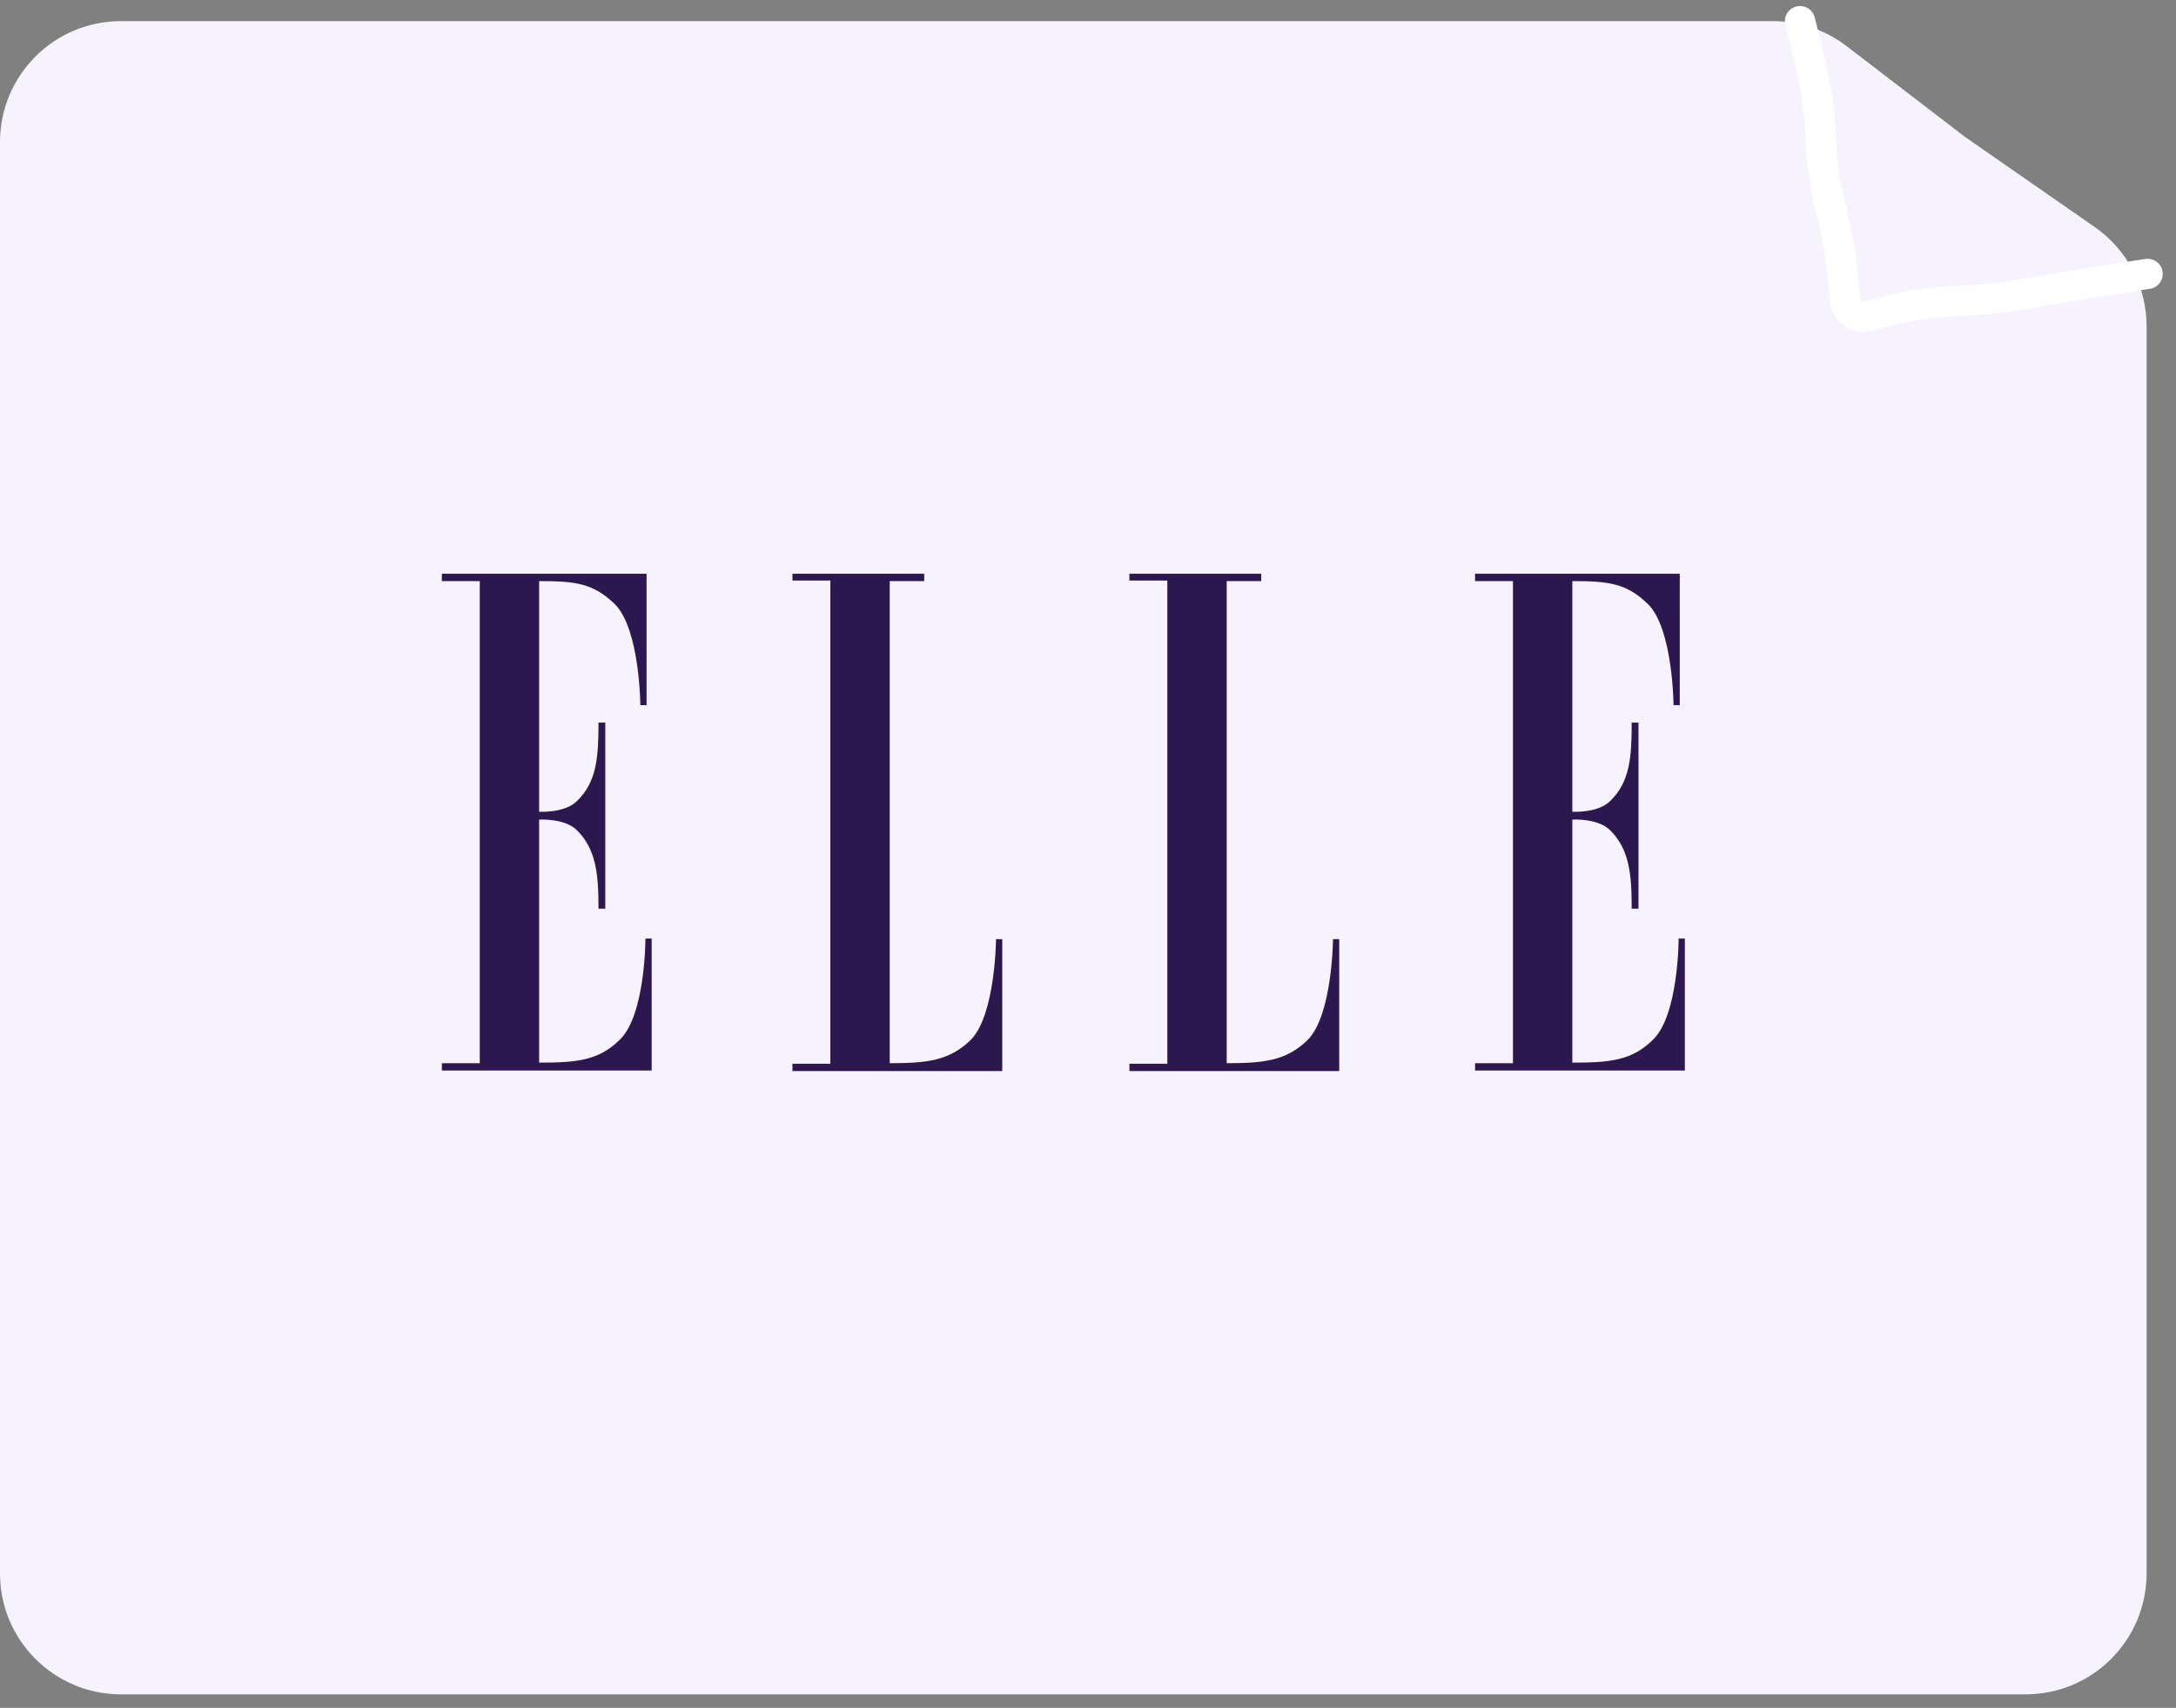
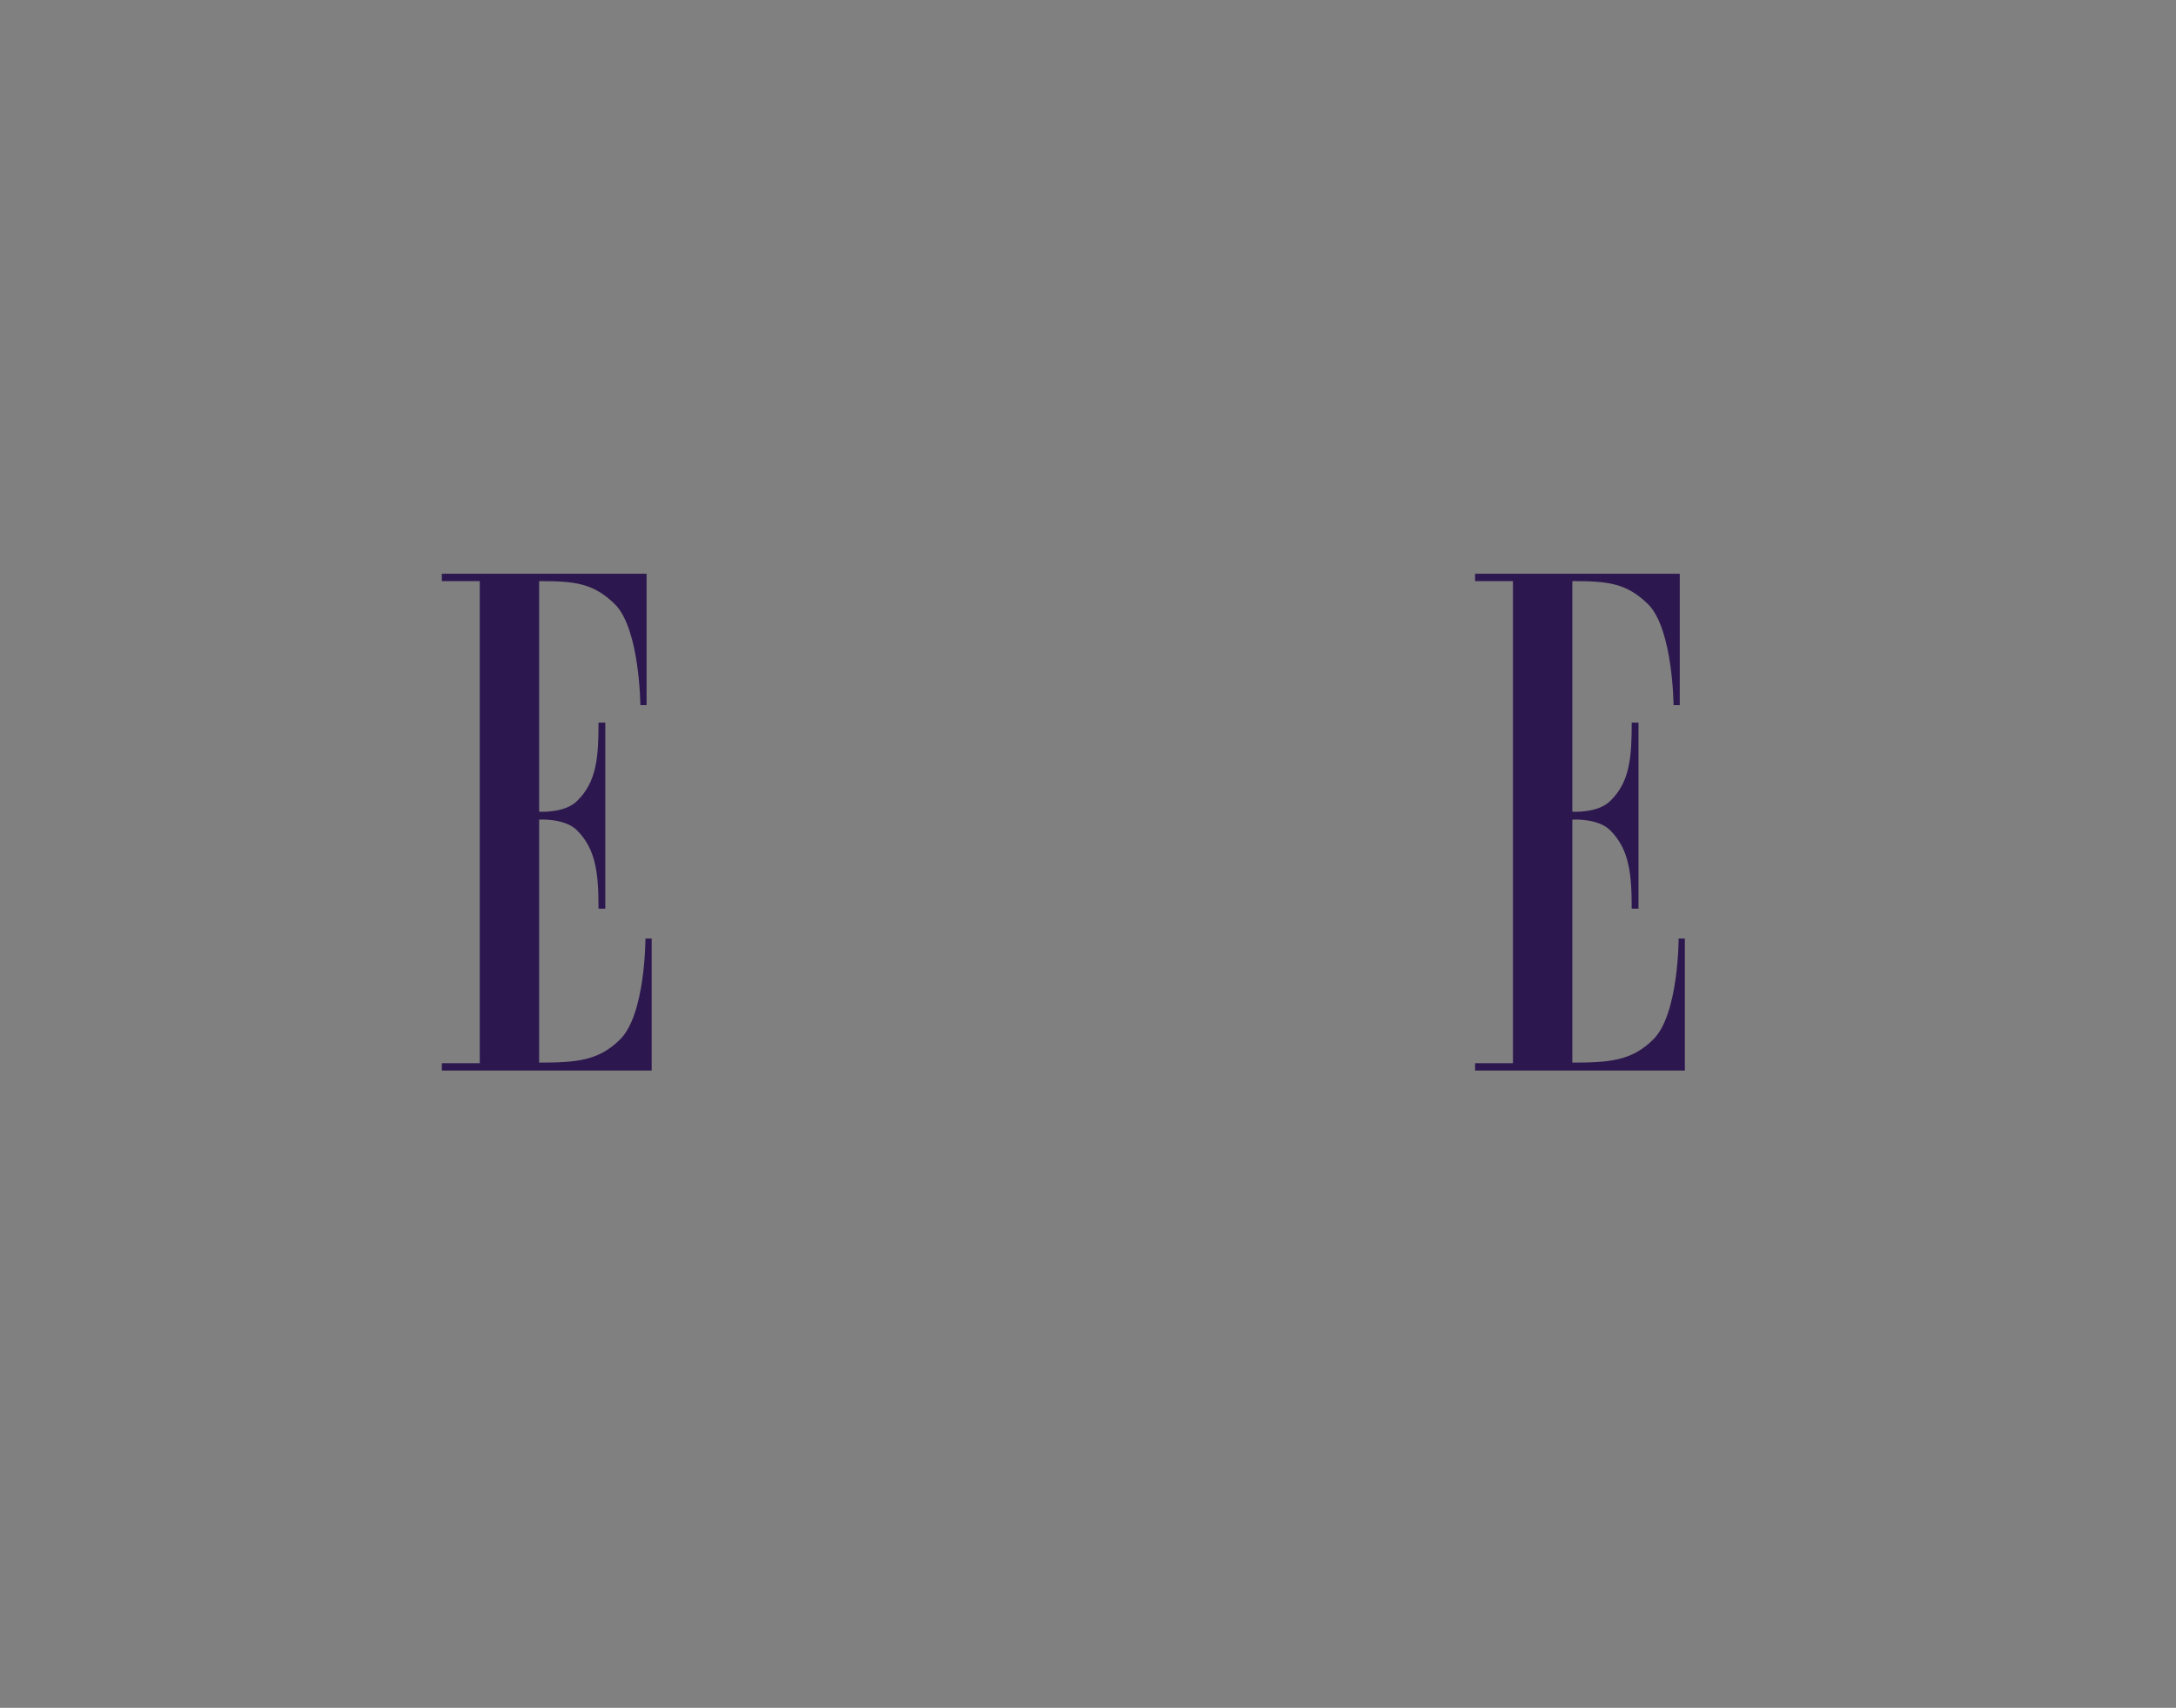
<svg xmlns="http://www.w3.org/2000/svg" width="144" height="113" viewBox="0 0 144 113" fill="none">
  <rect x="0" y="0" width="144" height="113" fill="#808080" stroke="none" />
-   <path d="M0 9.401C0 4.981 3.583 1.398 8.003 1.398H117.33C119.091 1.398 120.802 1.979 122.2 3.05L130.049 9.068L138.615 15.017C140.769 16.512 142.054 18.968 142.054 21.59V56.752V104.104C142.054 108.523 138.47 112.107 134.051 112.107H8.003C3.583 112.107 0 108.523 0 104.104V9.401Z" fill="#F6F3FE" />
-   <path d="M119.12 1.399C119.12 1.399 119.968 4.598 120.273 6.628C120.552 8.492 120.406 9.492 120.671 11.355C120.958 13.367 121.424 14.524 121.73 16.539C121.886 17.56 122.018 18.882 122.106 19.876C122.171 20.611 122.894 21.111 123.607 20.918C124.537 20.666 125.768 20.355 126.75 20.189C128.799 19.842 130.087 19.984 132.171 19.716C133.896 19.495 134.822 19.278 136.524 19.004C138.706 18.653 142.12 18.122 142.12 18.122" stroke="white" stroke-width="2.001" stroke-linecap="round" stroke-linejoin="round" />
  <g clip-path="url(#clip0_995_19106)">
    <path fill-rule="evenodd" clip-rule="evenodd" d="M31.749 70.347H29.241V70.832H43.125V62.102H42.713C42.713 62.102 42.713 67.138 41.029 68.78C39.607 70.197 38.11 70.309 35.678 70.309V54.23C35.678 54.23 37.362 54.118 38.185 54.939C39.458 56.207 39.607 57.849 39.607 60.124H40.056V47.813H39.607C39.607 50.089 39.495 51.73 38.185 52.999C37.362 53.819 35.678 53.708 35.678 53.708V38.449C38.11 38.449 39.27 38.598 40.693 39.979C42.339 41.62 42.377 46.657 42.377 46.657H42.788V37.964H29.241V38.449H31.749V70.347Z" fill="#2D174F" />
-     <path fill-rule="evenodd" clip-rule="evenodd" d="M58.879 38.449V70.347C61.311 70.347 62.808 70.197 64.23 68.817C65.877 67.175 65.914 62.139 65.914 62.139H66.326V70.869H52.442V70.384H54.95V38.412H52.442V37.964H61.162V38.449H58.879Z" fill="#2D174F" />
-     <path fill-rule="evenodd" clip-rule="evenodd" d="M81.179 38.449V70.347C83.611 70.347 85.108 70.197 86.53 68.817C88.177 67.175 88.214 62.139 88.214 62.139H88.626V70.869H74.742V70.384H77.25V38.412H74.742V37.964H83.462V38.449H81.179Z" fill="#2D174F" />
    <path fill-rule="evenodd" clip-rule="evenodd" d="M100.122 70.347H97.615V70.832H111.498V62.102H111.086C111.086 62.102 111.086 67.138 109.402 68.78C107.98 70.197 106.483 70.309 104.051 70.309V54.23C104.051 54.23 105.735 54.118 106.558 54.939C107.831 56.207 107.98 57.849 107.98 60.124H108.429V47.813H107.98C107.98 50.089 107.868 51.73 106.558 52.999C105.735 53.819 104.051 53.708 104.051 53.708V38.449C106.483 38.449 107.644 38.598 109.066 39.979C110.712 41.62 110.75 46.657 110.75 46.657H111.161V37.964H97.615V38.449H100.122V70.347Z" fill="#2D174F" />
  </g>
  <defs>
    <clipPath id="clip0_995_19106">
      <rect width="83.365" height="34.013" fill="white" transform="translate(28.677 37.412)" />
    </clipPath>
  </defs>
</svg>